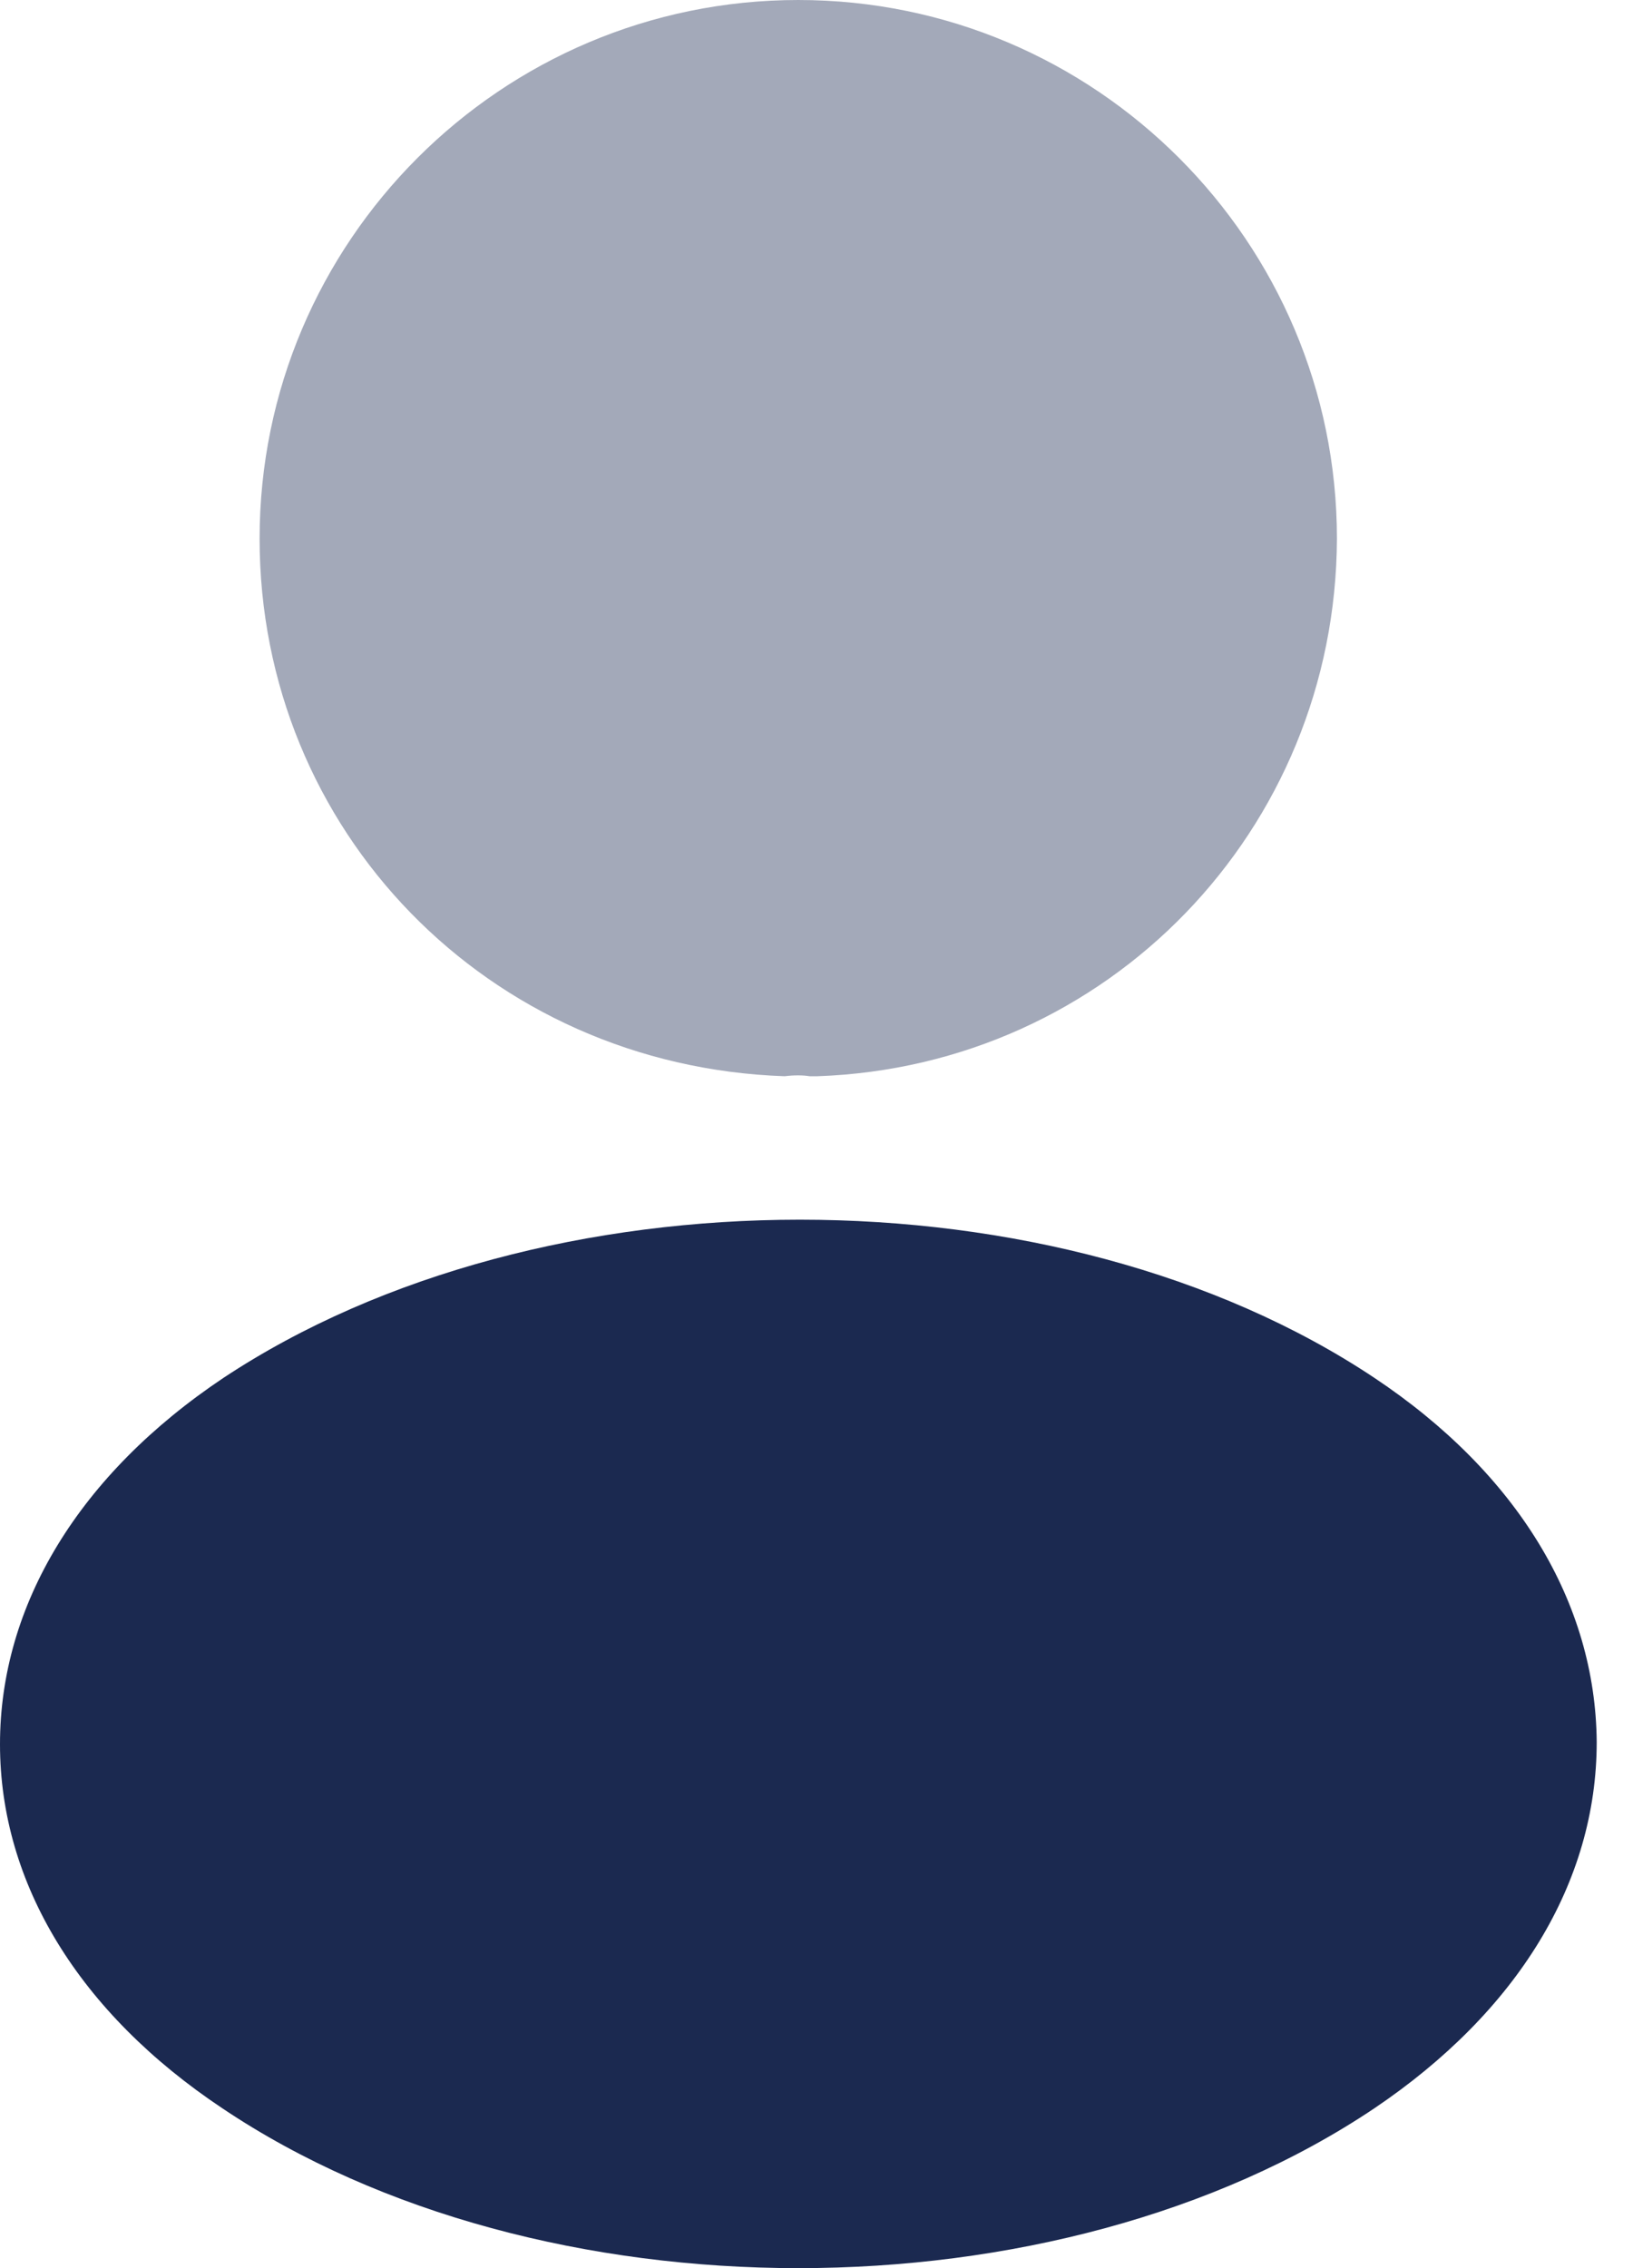
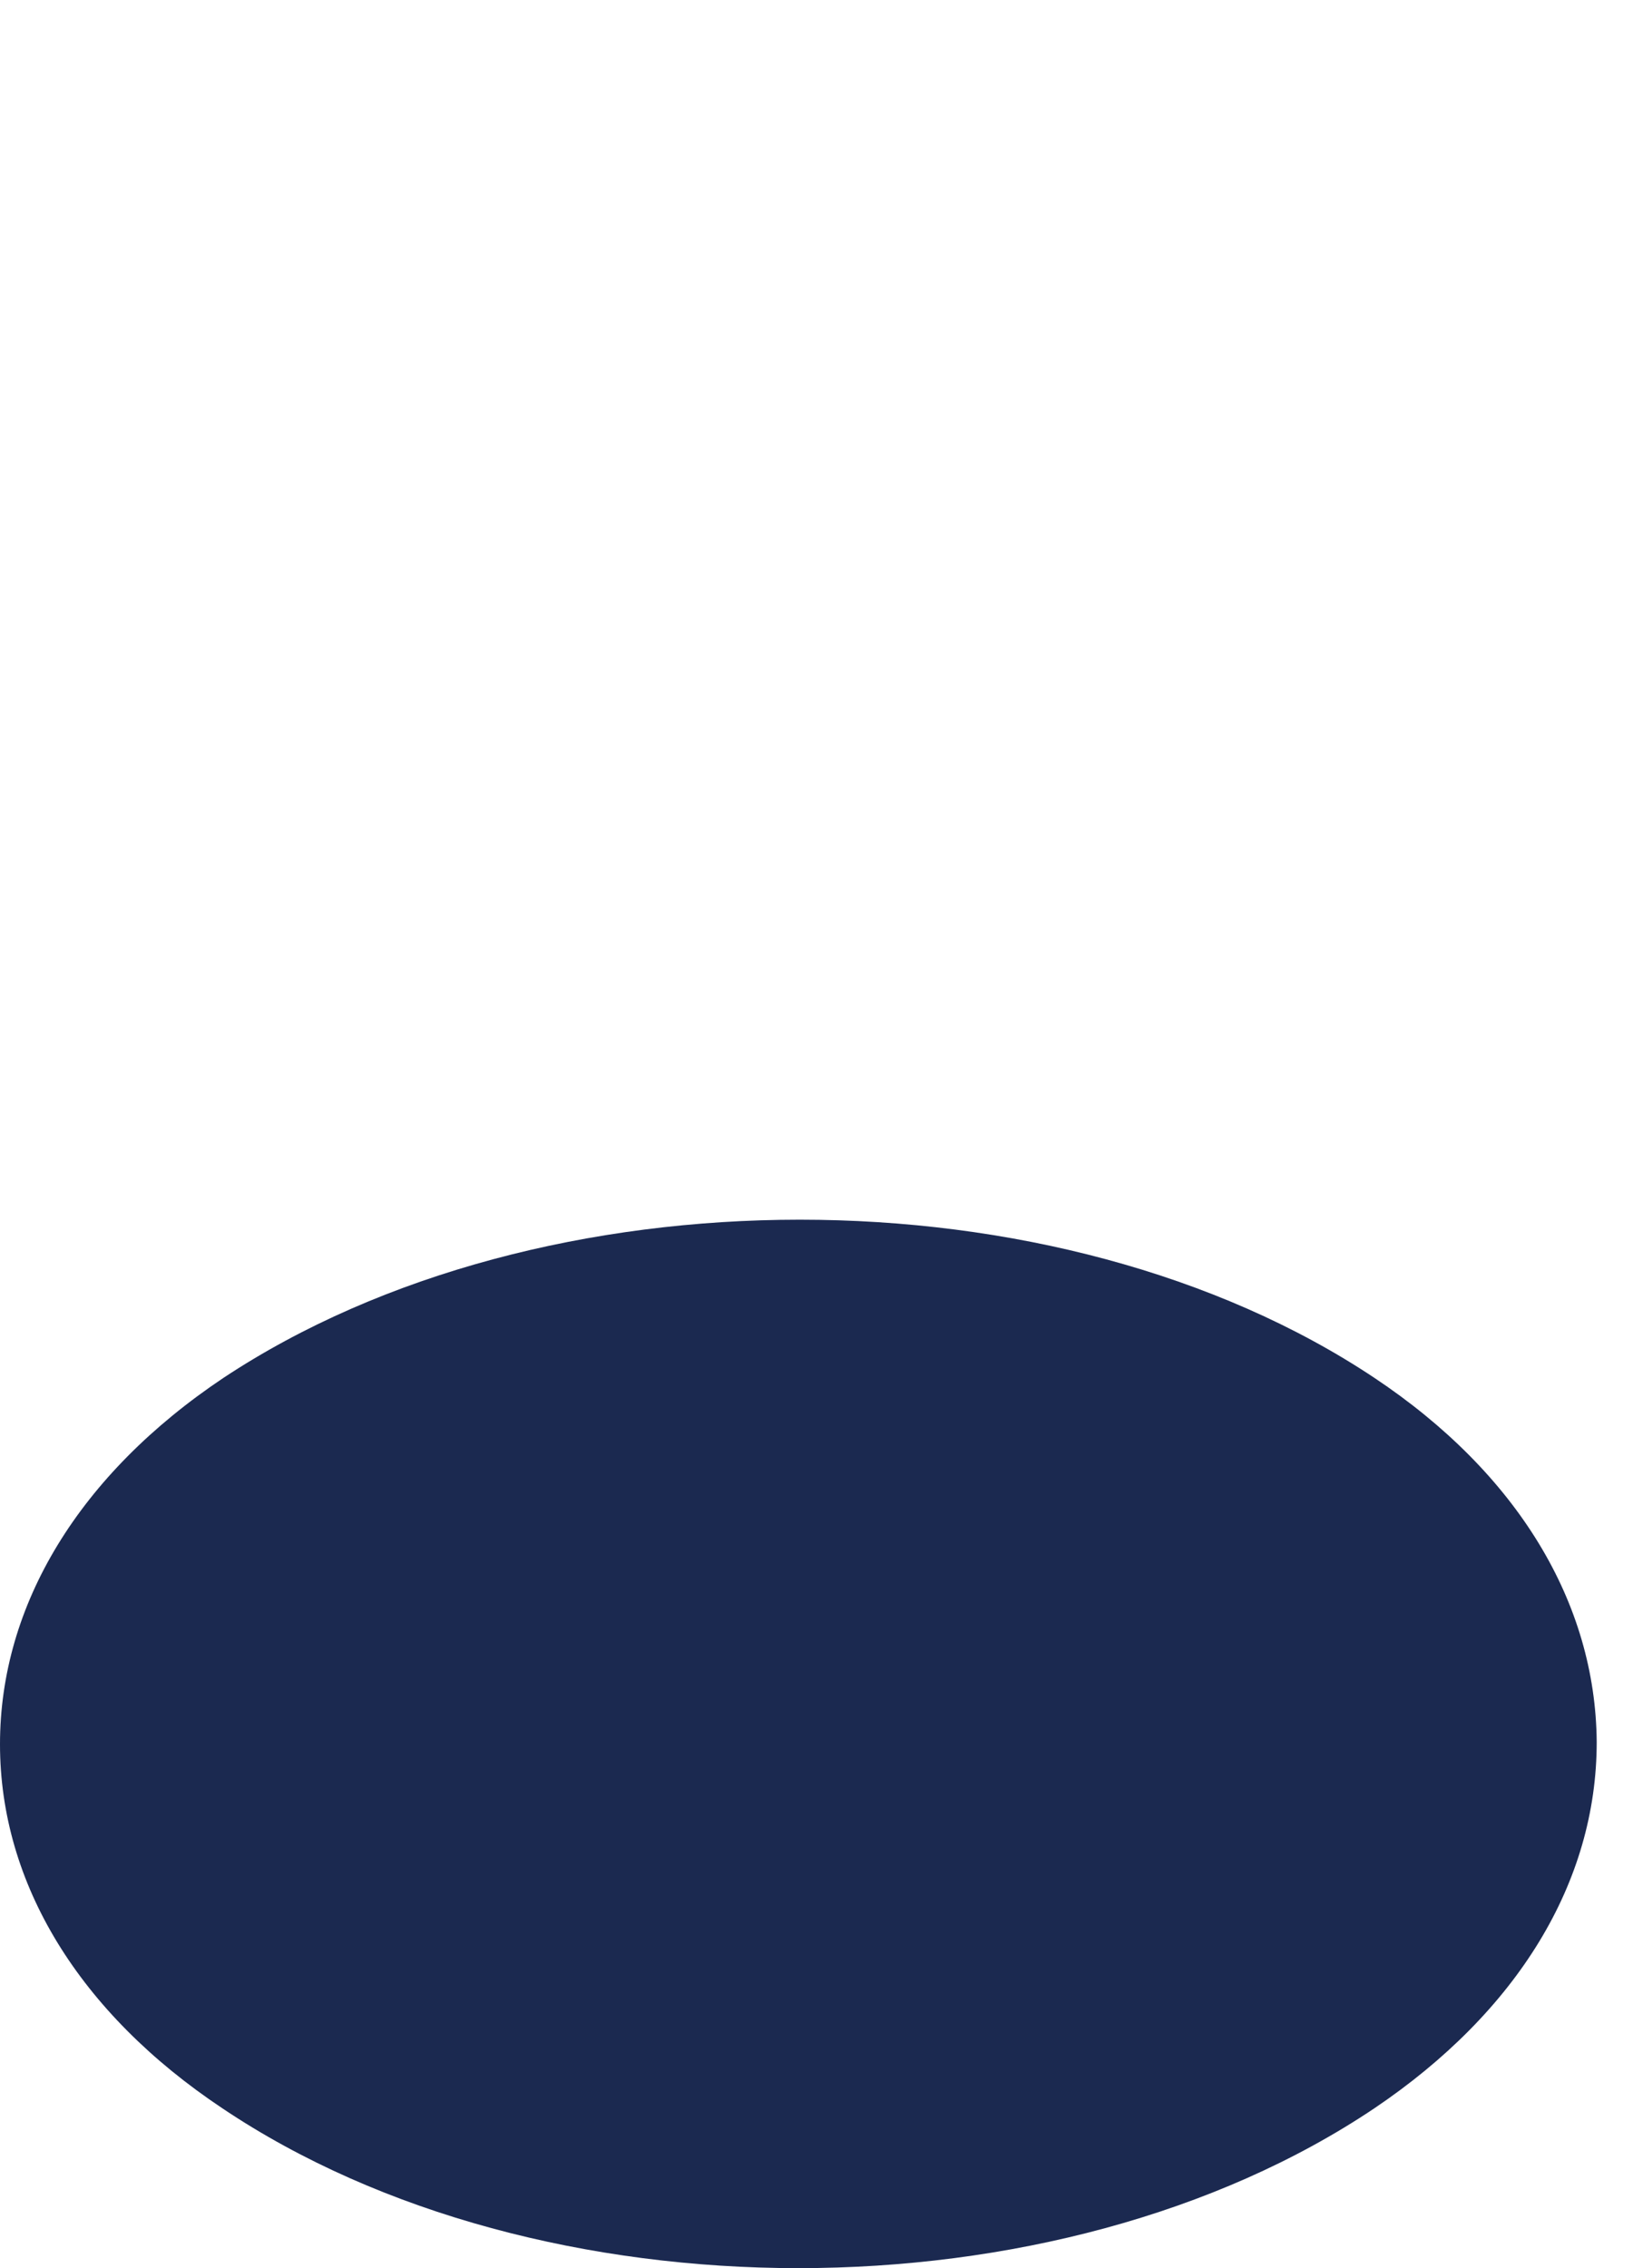
<svg xmlns="http://www.w3.org/2000/svg" width="36" height="50" viewBox="0 0 36 50" fill="none">
-   <path opacity="0.4" d="M17.598 0C11.048 0 5.723 5.325 5.723 11.875C5.723 18.3 10.748 23.5 17.298 23.725C17.498 23.7 17.698 23.7 17.848 23.725C17.898 23.725 17.923 23.725 17.973 23.725C17.998 23.725 17.998 23.725 18.023 23.725C24.423 23.5 29.448 18.3 29.473 11.875C29.473 5.325 24.148 0 17.598 0Z" fill="#1B2950" />
  <path d="M30.3 30.375C23.325 25.725 11.95 25.725 4.925 30.375C1.75 32.5 0 35.375 0 38.45C0 41.525 1.75 44.375 4.9 46.475C8.4 48.825 13 50 17.6 50C22.2 50 26.8 48.825 30.3 46.475C33.45 44.35 35.2 41.5 35.2 38.4C35.175 35.325 33.45 32.475 30.3 30.375Z" fill="#1B2950" />
</svg>